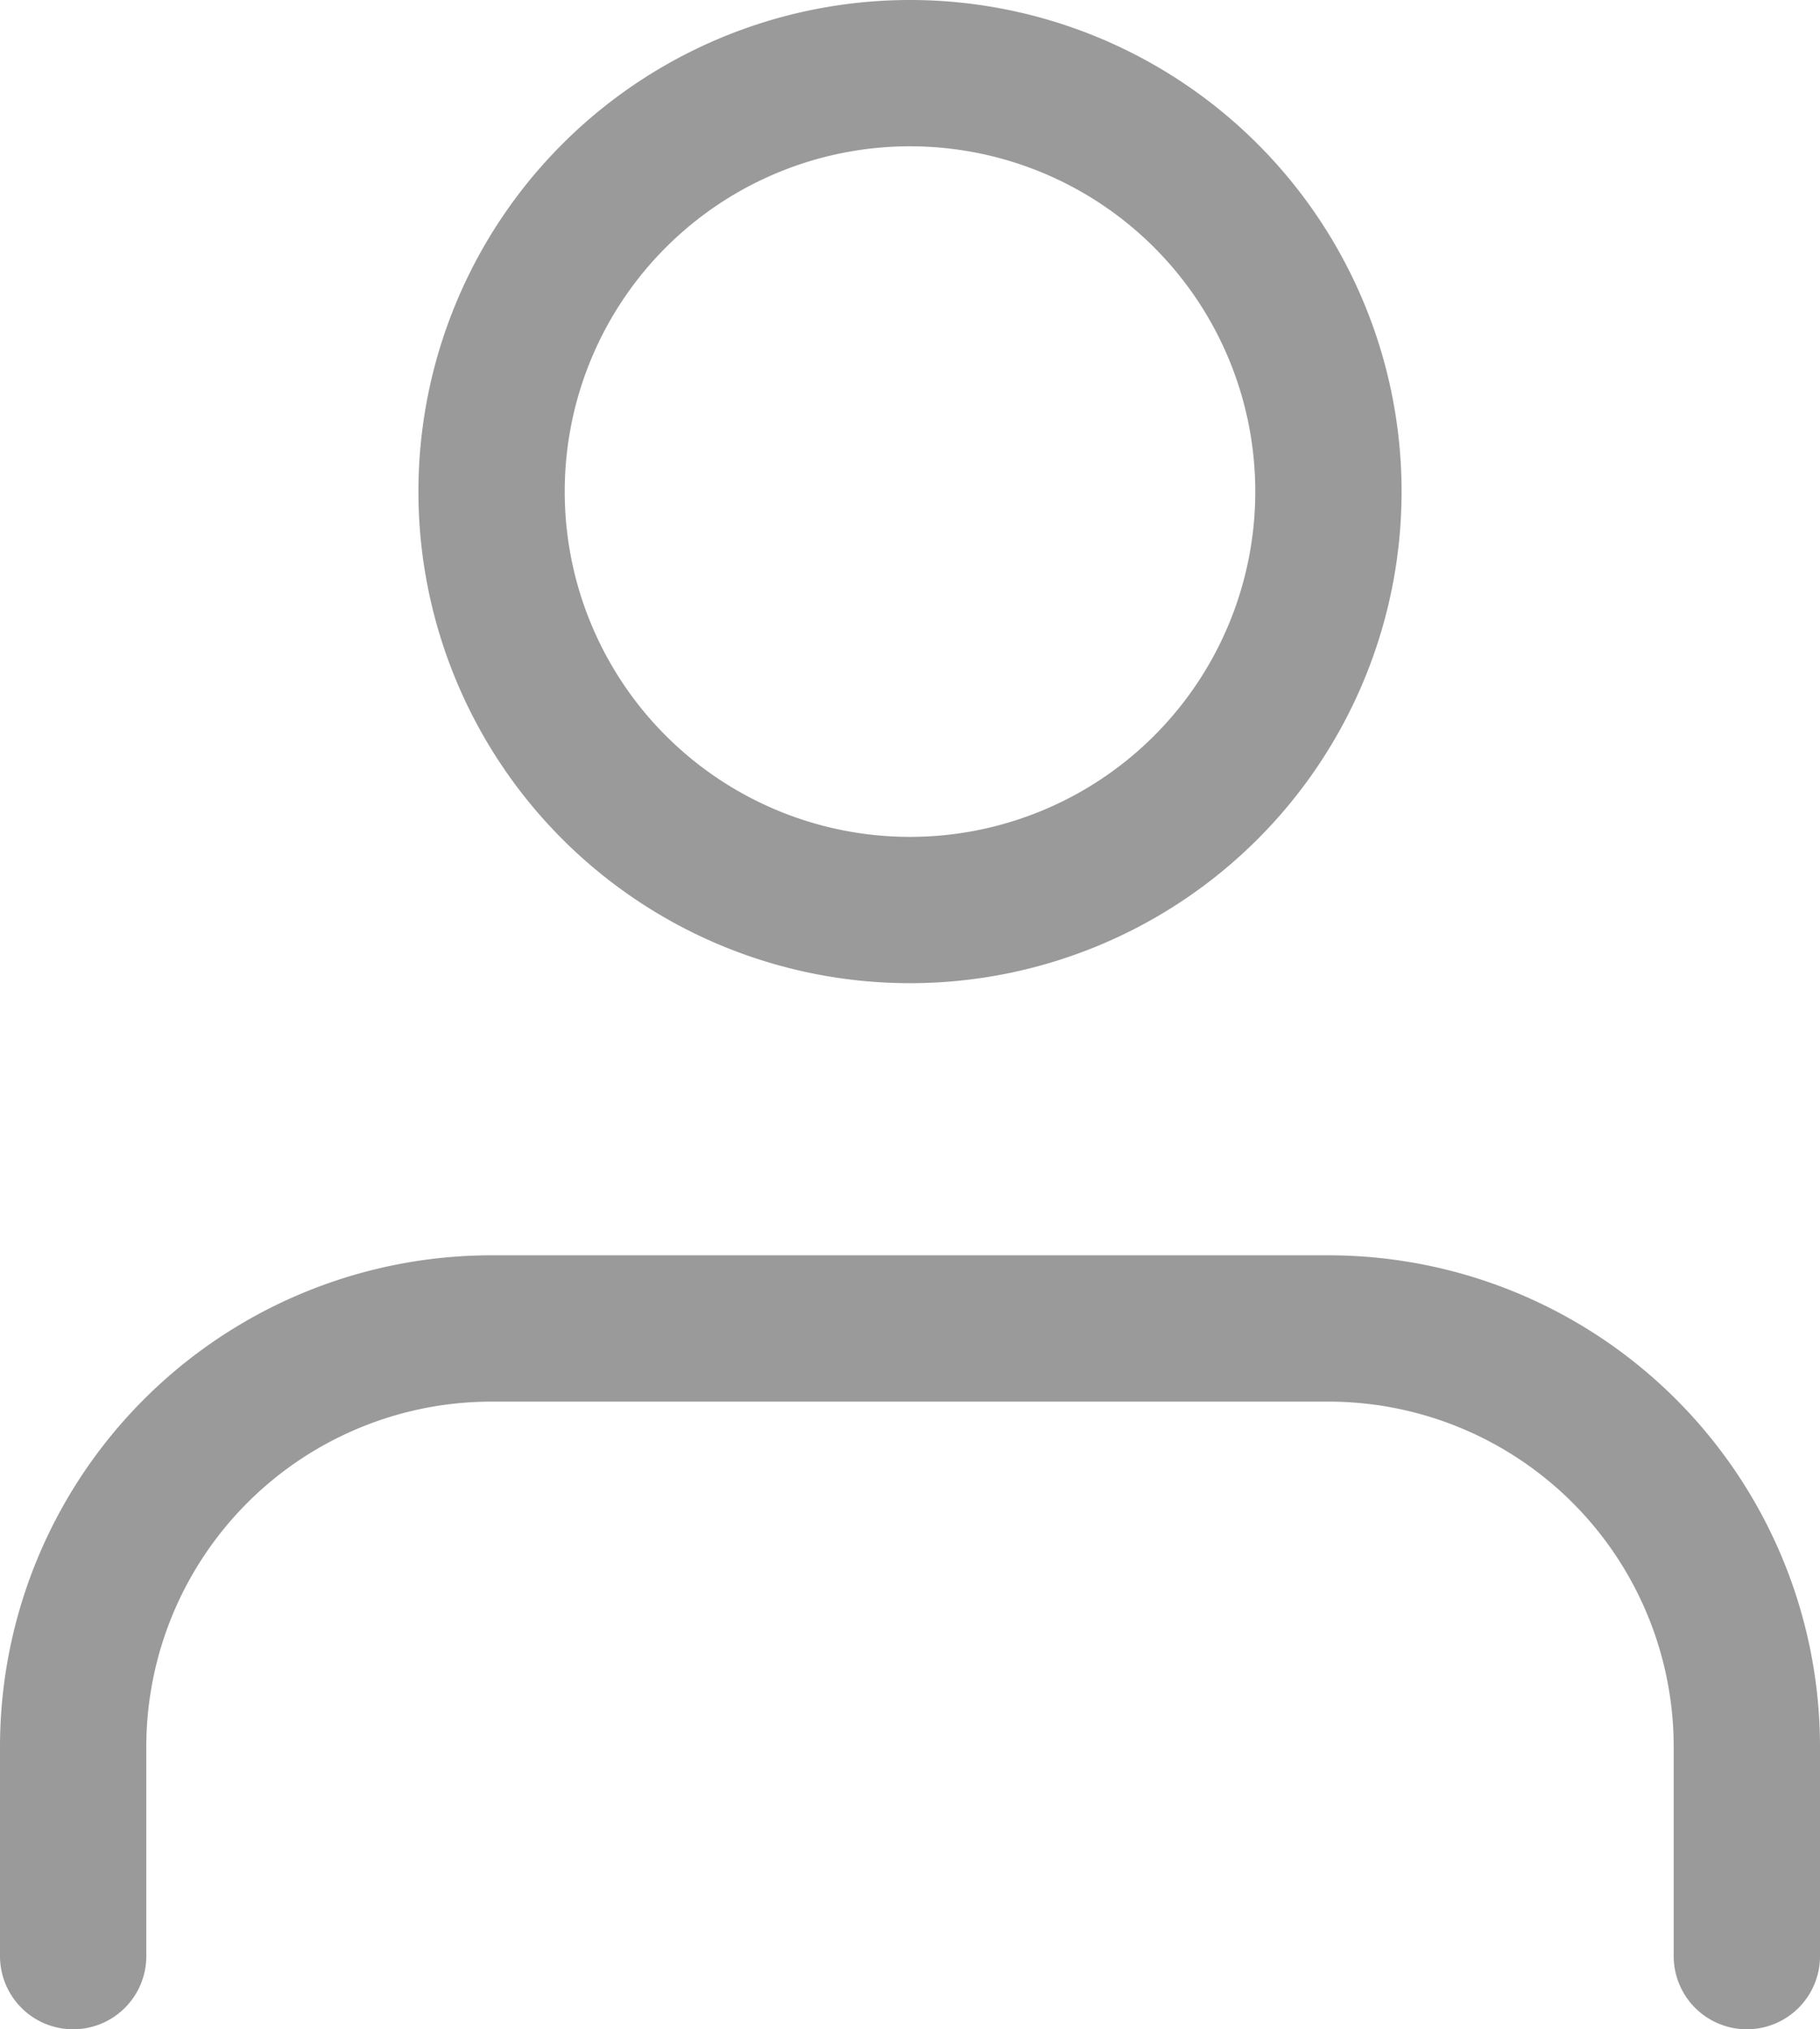
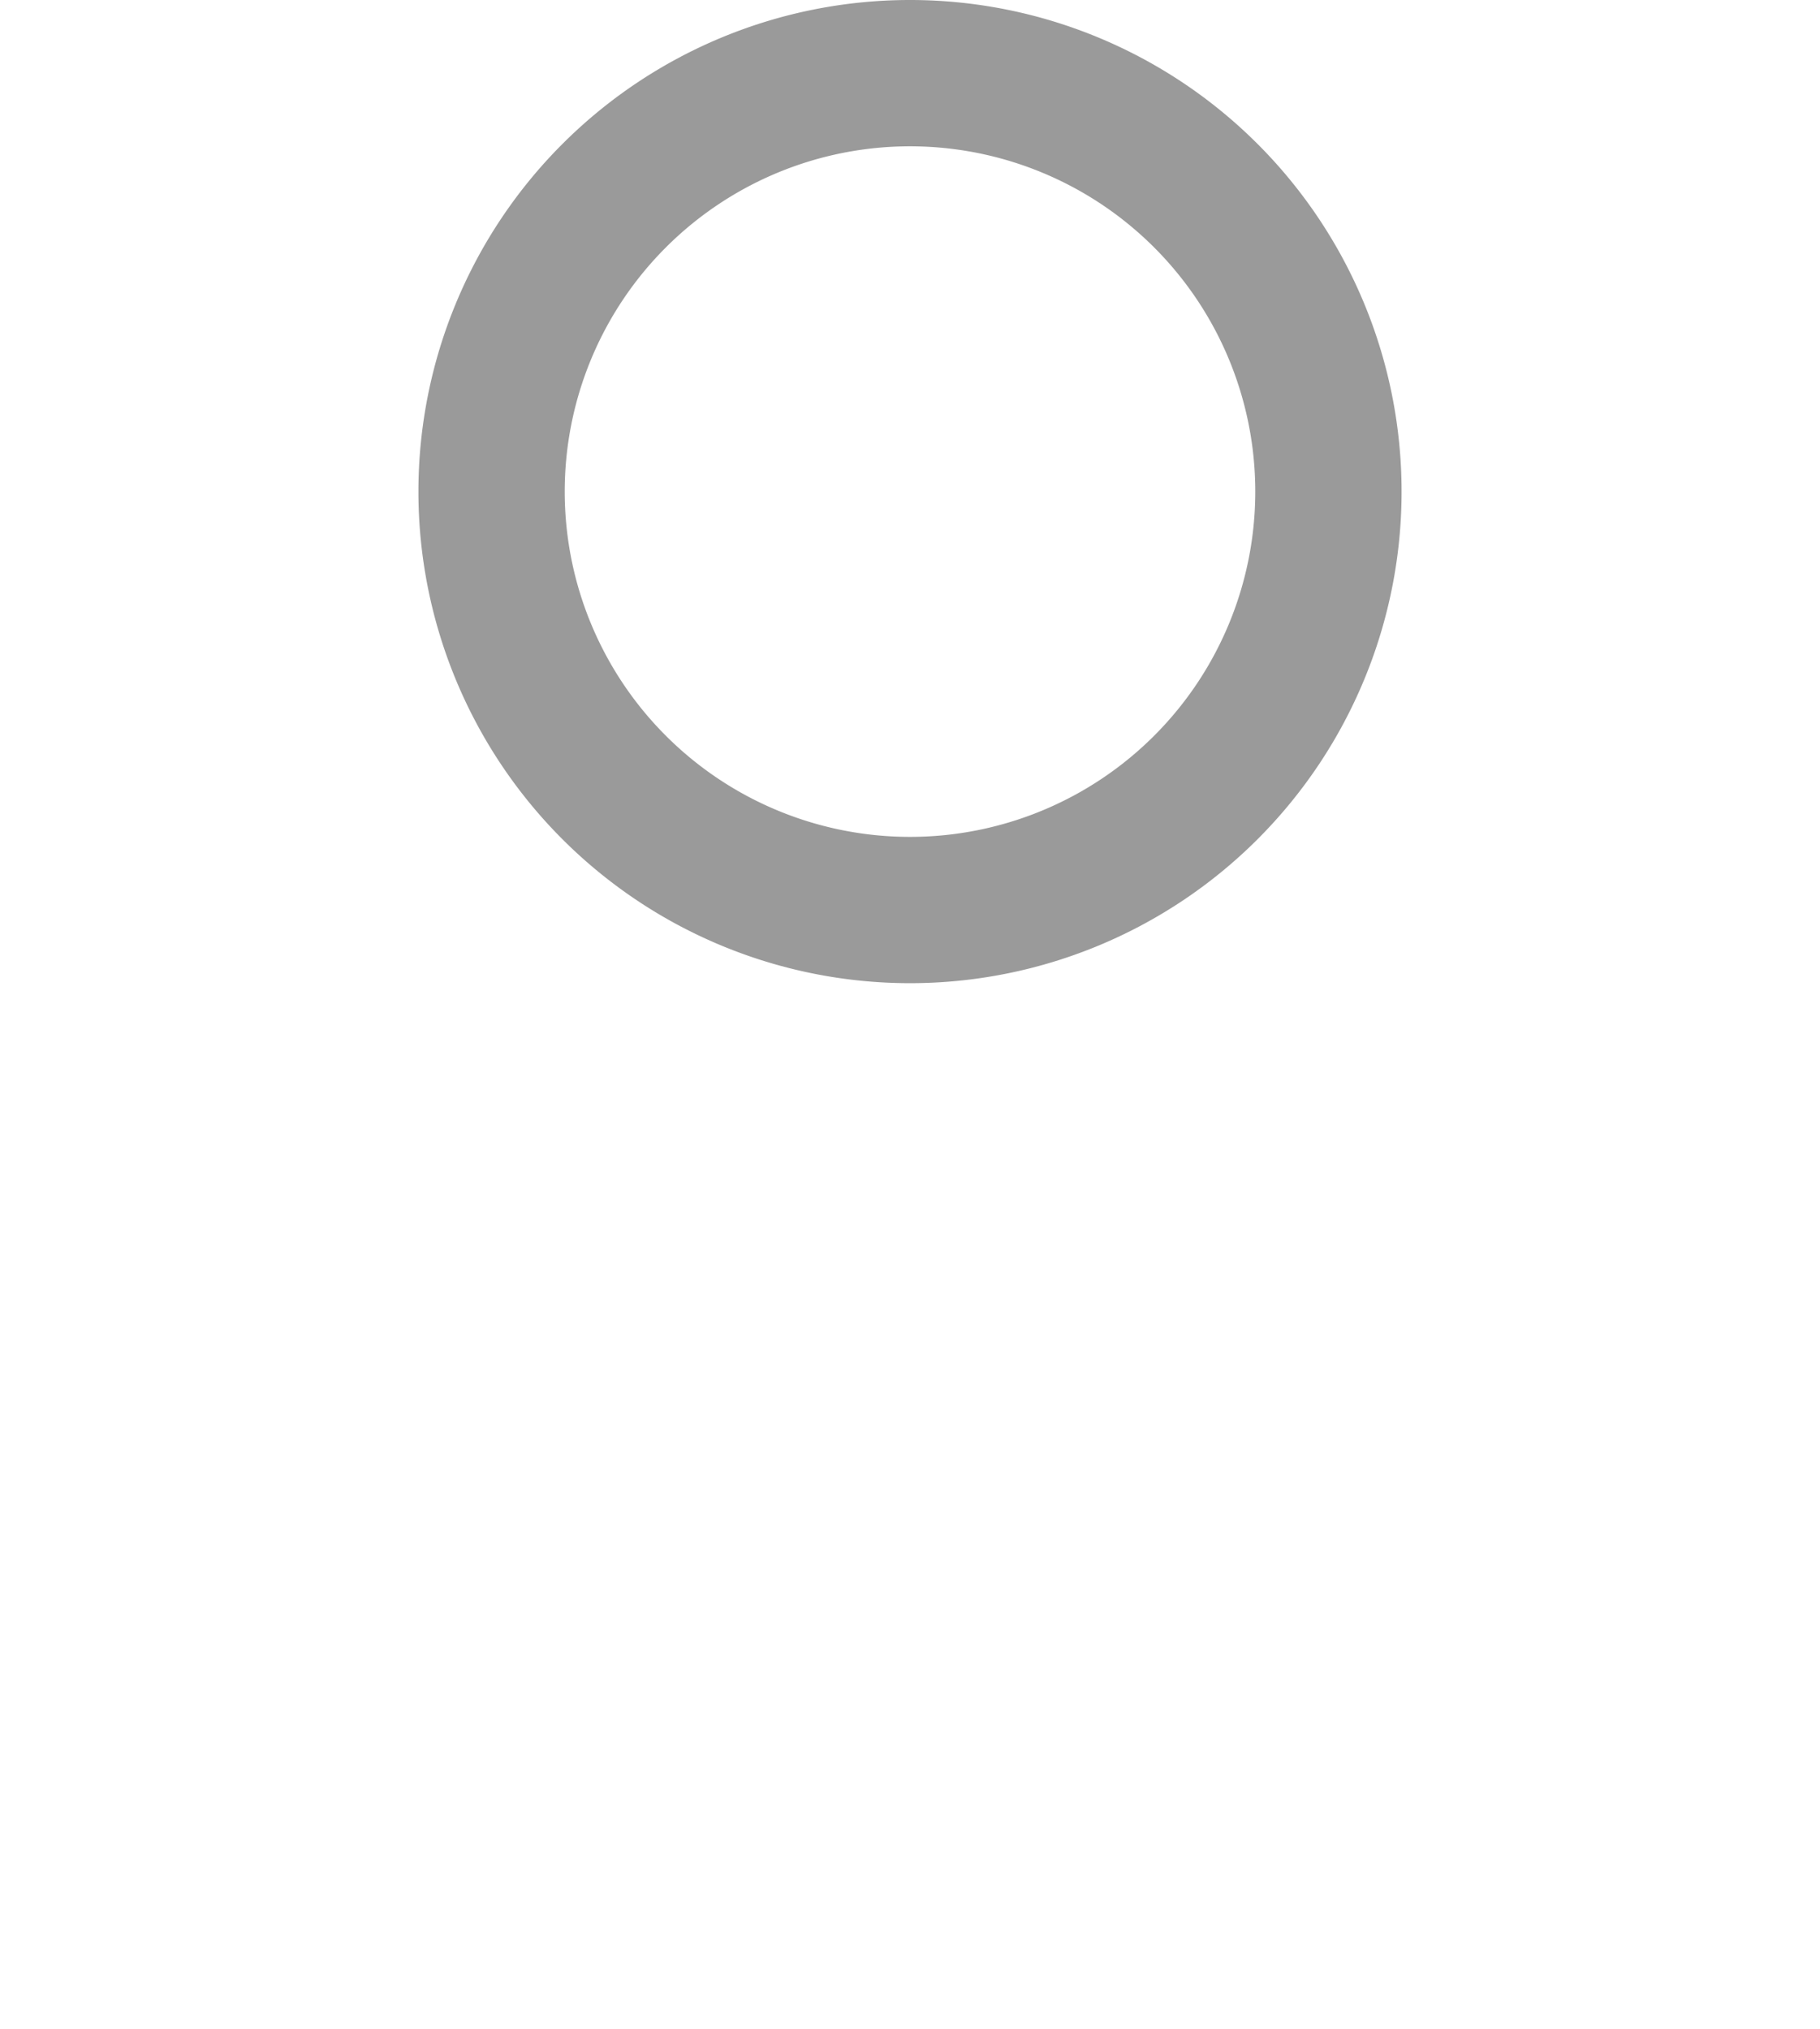
<svg xmlns="http://www.w3.org/2000/svg" width="18.66" height="20.805" viewBox="0 0 18.66 20.805">
  <g id="Icon_feather-user" data-name="Icon feather-user" transform="translate(0.75 0.75)">
-     <path id="Path_1" data-name="Path 1" d="M23.16,28.935V26.79a4.29,4.29,0,0,0-4.29-4.29H10.29A4.29,4.29,0,0,0,6,26.79v2.145" transform="translate(-6 -9.63)" fill="none" stroke="#9a9a9a" stroke-linecap="round" stroke-linejoin="round" stroke-width="1.5" />
    <path id="Path_2" data-name="Path 2" d="M20.58,8.79A4.29,4.29,0,1,1,16.29,4.5,4.29,4.29,0,0,1,20.58,8.79Z" transform="translate(-7.71 -4.5)" fill="none" stroke="#9a9a9a" stroke-linecap="round" stroke-linejoin="round" stroke-width="1.5" />
  </g>
</svg>